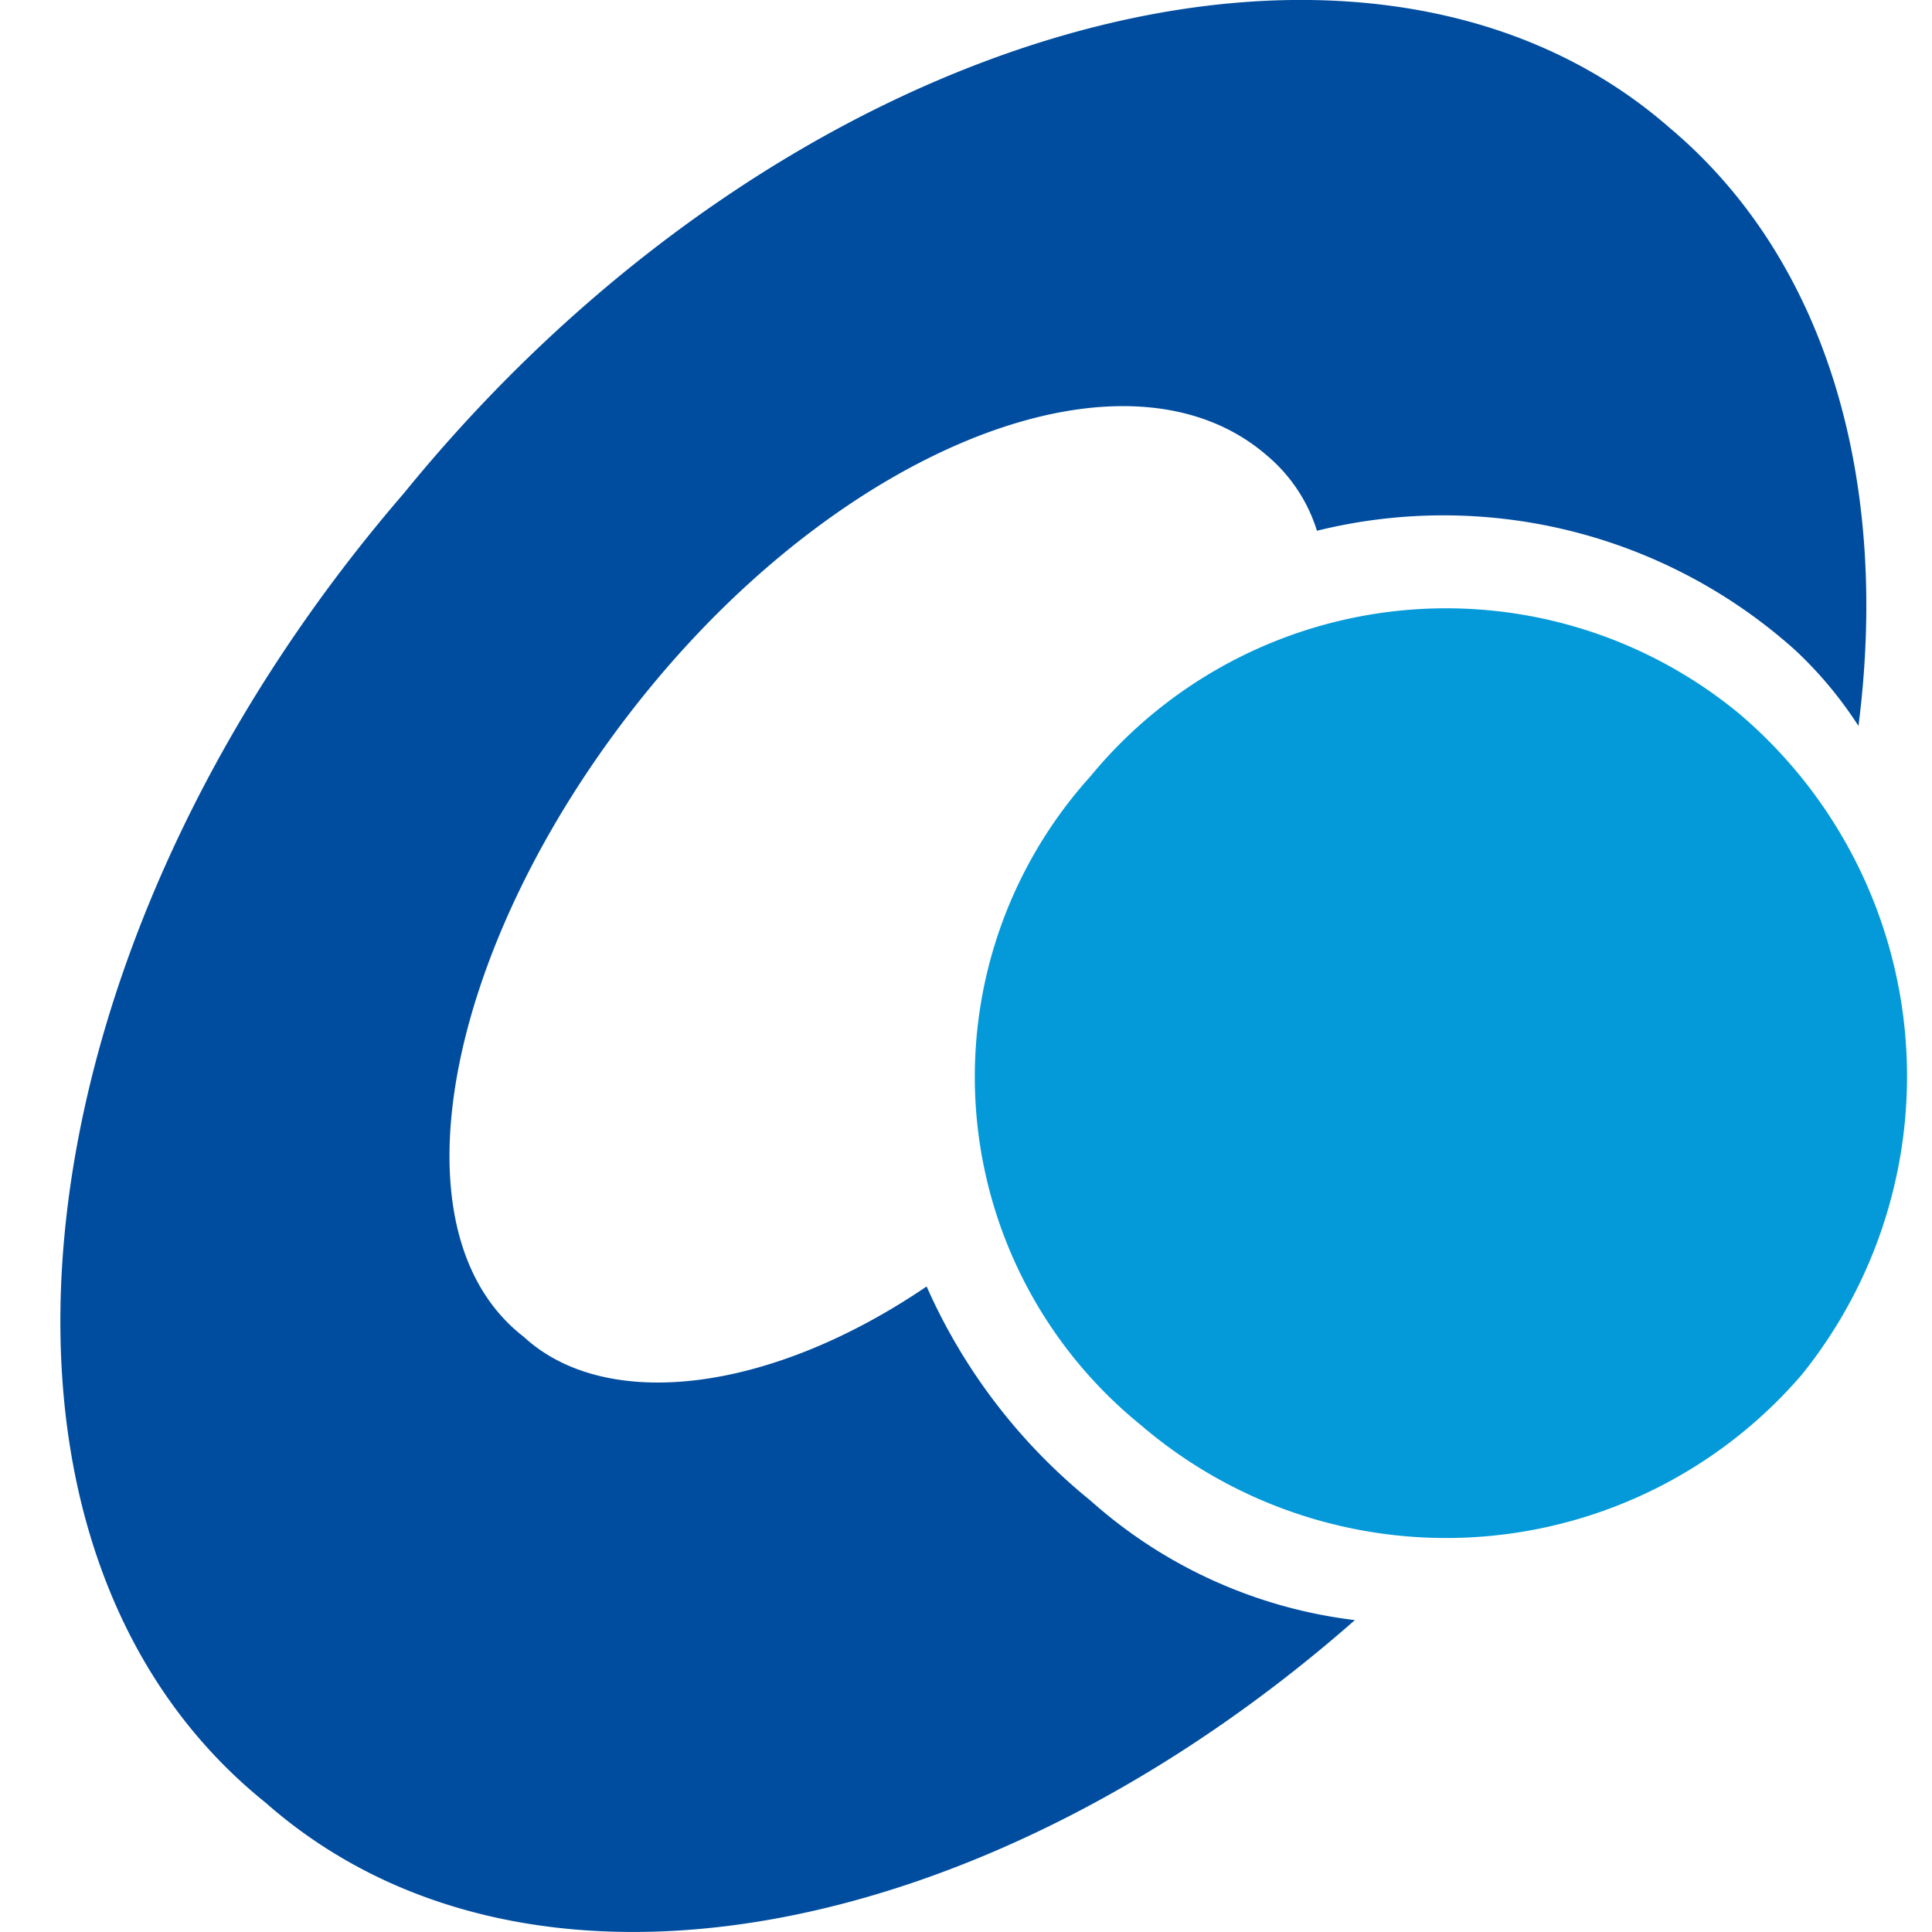
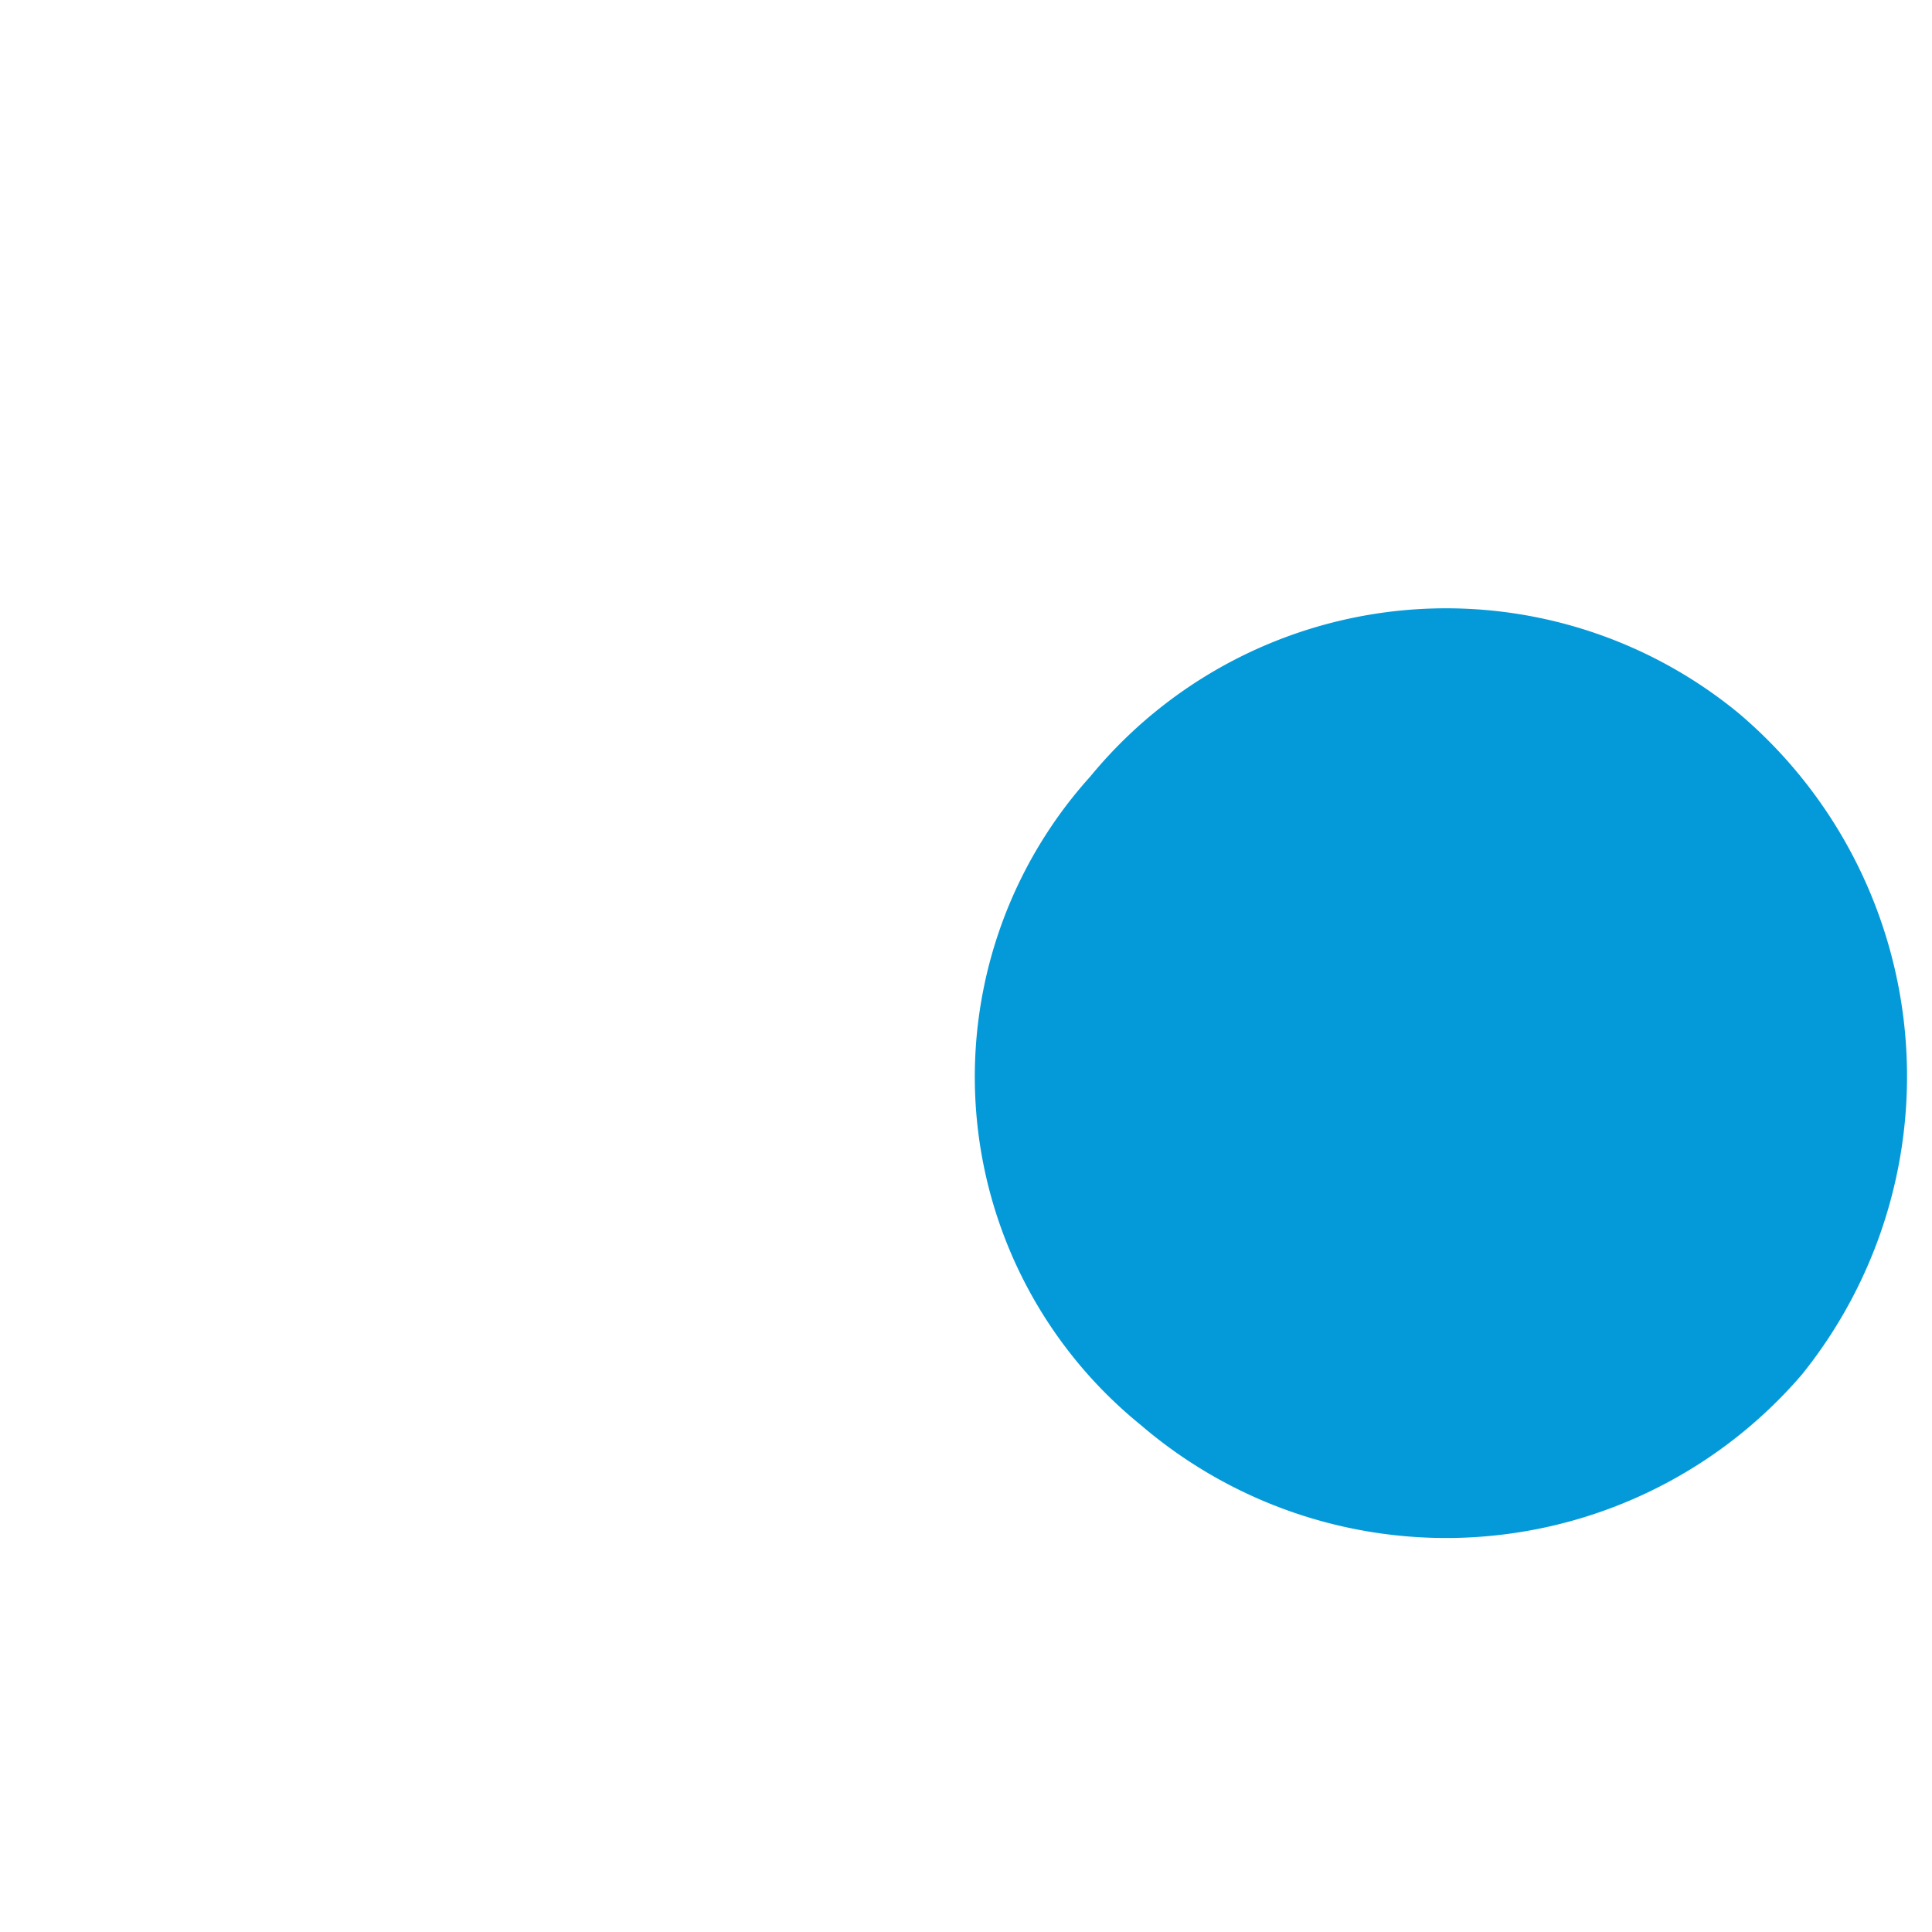
<svg xmlns="http://www.w3.org/2000/svg" width="32" height="32" viewBox="0 0 32 32">
  <g id="グループ_561" data-name="グループ 561" transform="translate(4658 -58)">
    <g id="logo_nissay-sales_white_01" transform="translate(-4657 58)">
-       <path id="パス_292" data-name="パス 292" d="M14.29,21.977c-2.607,1.773-5.319,2.086-6.675.834C5.321,21.038,6.364,16.136,9.7,12.069s7.926-5.84,10.22-3.859a2.659,2.659,0,0,1,.834,1.251,8.721,8.721,0,0,1,7.926,1.982,6.614,6.614,0,0,1,1.043,1.251c.521-4.067-.521-7.717-3.129-9.908C21.591-1.593,12,1.014,5.634,8.836-.936,16.449-1.979,26.252,3.34,30.528c4.38,3.859,11.993,2.294,18.042-3.024A8.011,8.011,0,0,1,17,25.522a9.512,9.512,0,0,1-2.712-3.546Z" transform="translate(0.059 -0.67)" fill="#004d9f" />
      <path id="パス_293" data-name="パス 293" d="M28.163,23.022a7.878,7.878,0,0,0-1.043-10.95,7.625,7.625,0,0,0-10.742,1.043,7.424,7.424,0,0,0,.834,10.742A7.768,7.768,0,0,0,28.163,23.022Z" transform="translate(0.682 -0.255)" fill="#049ad9" />
    </g>
    <g id="長方形_673" data-name="長方形 673" transform="translate(-4658 58)" fill="none" stroke="#fff" stroke-width="1" opacity="0">
      <rect width="32" height="32" stroke="none" />
      <rect x="0.5" y="0.5" width="31" height="31" fill="none" />
    </g>
  </g>
</svg>